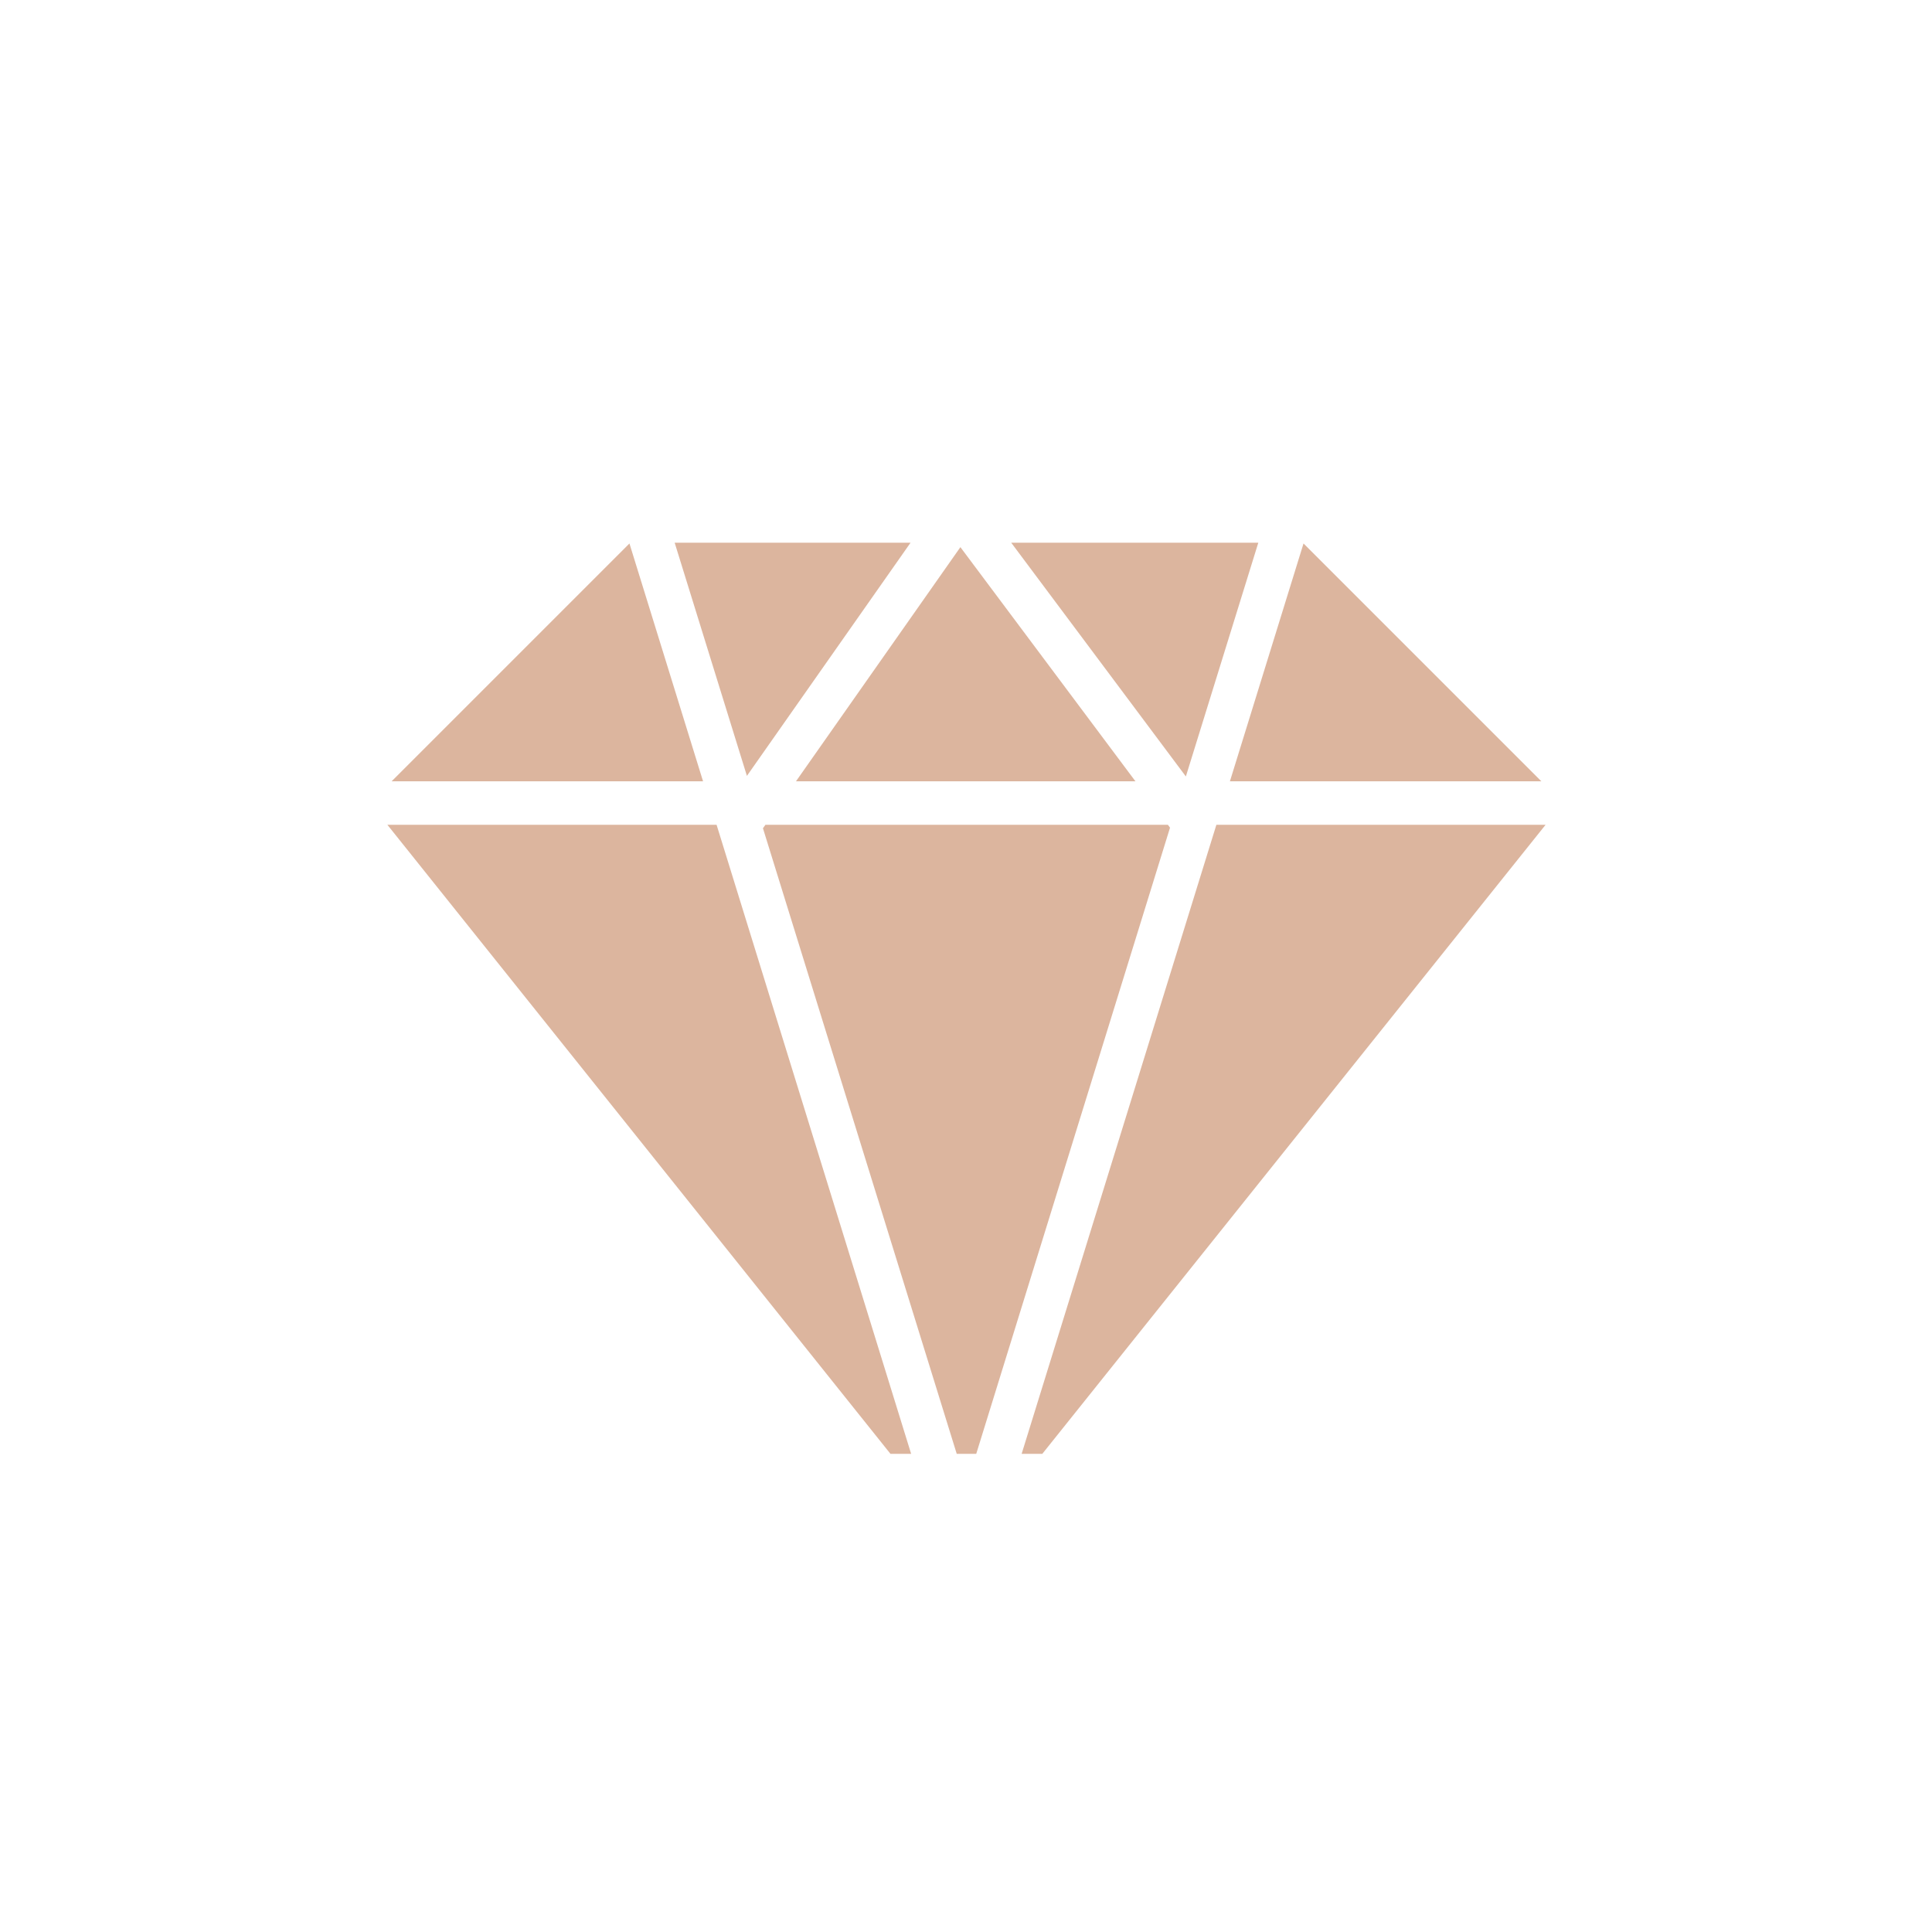
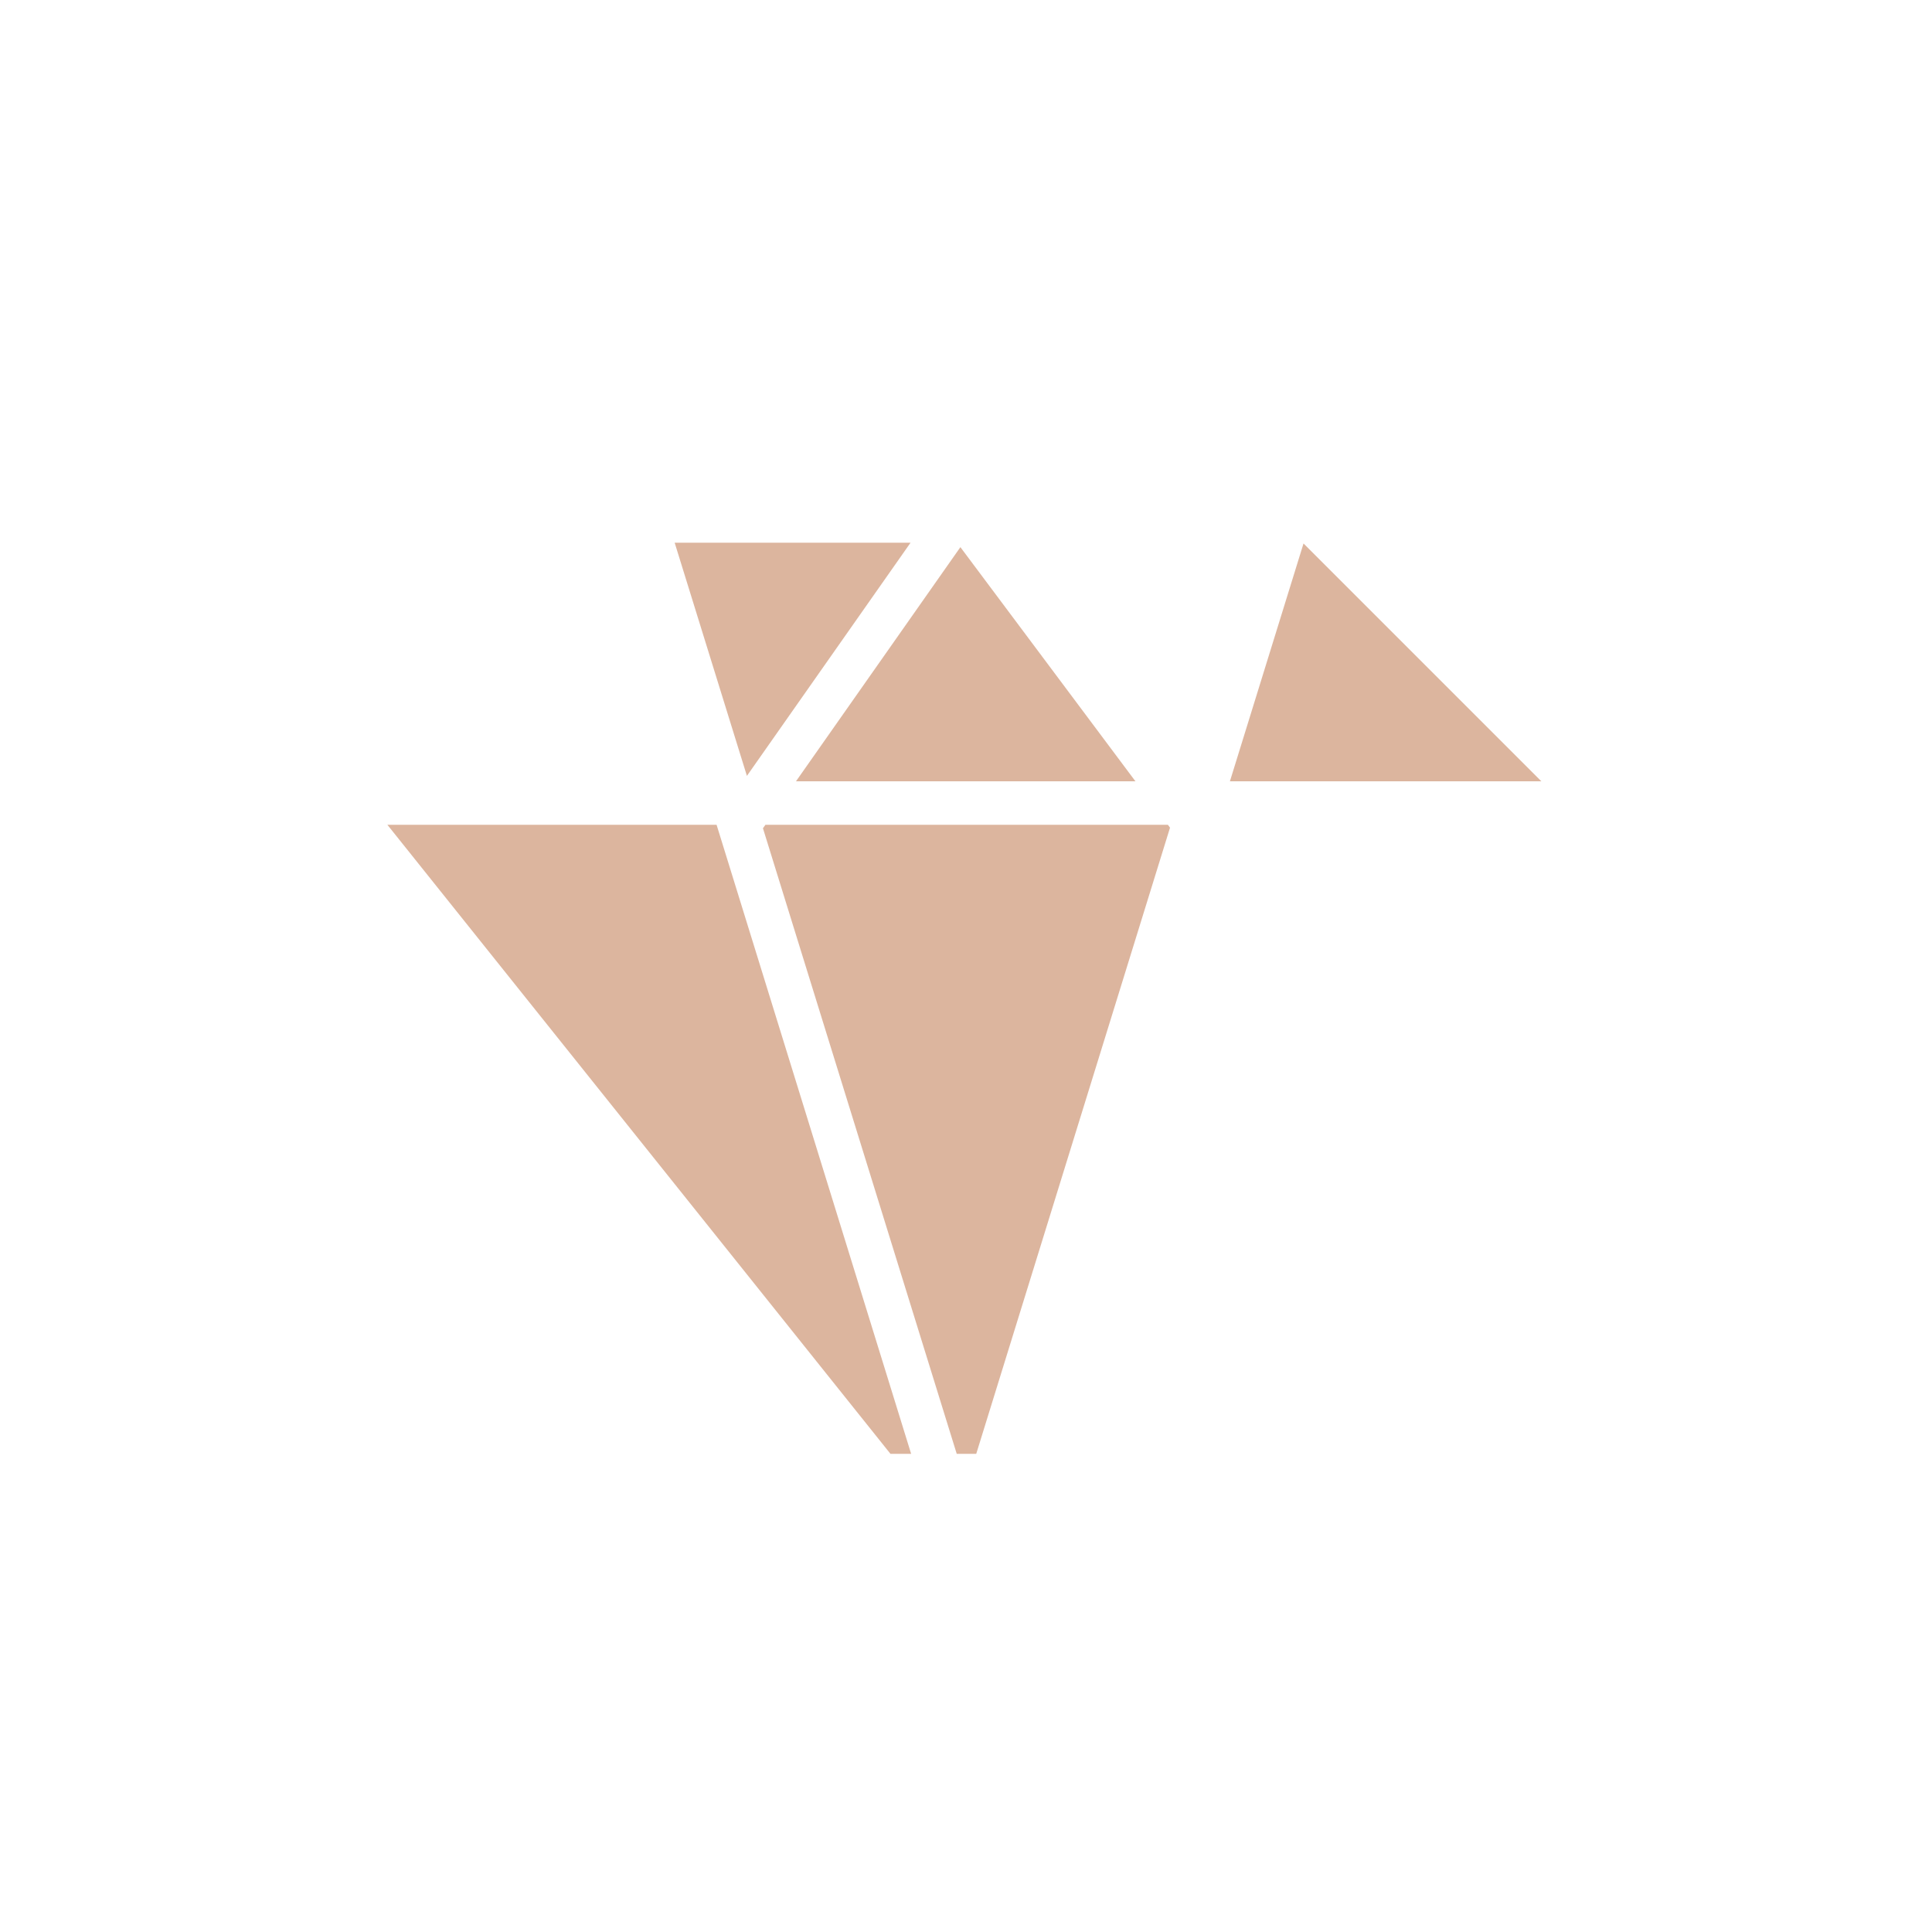
<svg xmlns="http://www.w3.org/2000/svg" data-name="Layer 1" height="100" width="100" viewBox="0 0 100 100" fill="#dcb59e">
  <polygon points="39.62 42.69 39.49 42.87 49.52 75.25 50.53 75.25 60.56 42.84 60.45 42.69 39.62 42.69" />
  <polygon points="58.77 40.44 49.71 28.32 41.2 40.44 58.77 40.44" />
  <polygon points="47.13 28.09 34.92 28.09 38.66 40.16 47.13 28.09" />
-   <polygon points="32.58 28.13 20.27 40.44 36.39 40.44 32.58 28.13" />
  <polygon points="79.78 40.44 67.47 28.13 63.66 40.44 79.78 40.44" />
-   <polygon points="65.13 28.09 52.34 28.09 61.38 40.19 65.13 28.09" />
-   <polygon points="80 42.69 62.96 42.69 52.88 75.25 53.95 75.25 80 42.69" />
  <polygon points="47.16 75.25 37.09 42.69 20.05 42.69 46.09 75.25 47.16 75.25" />
</svg>